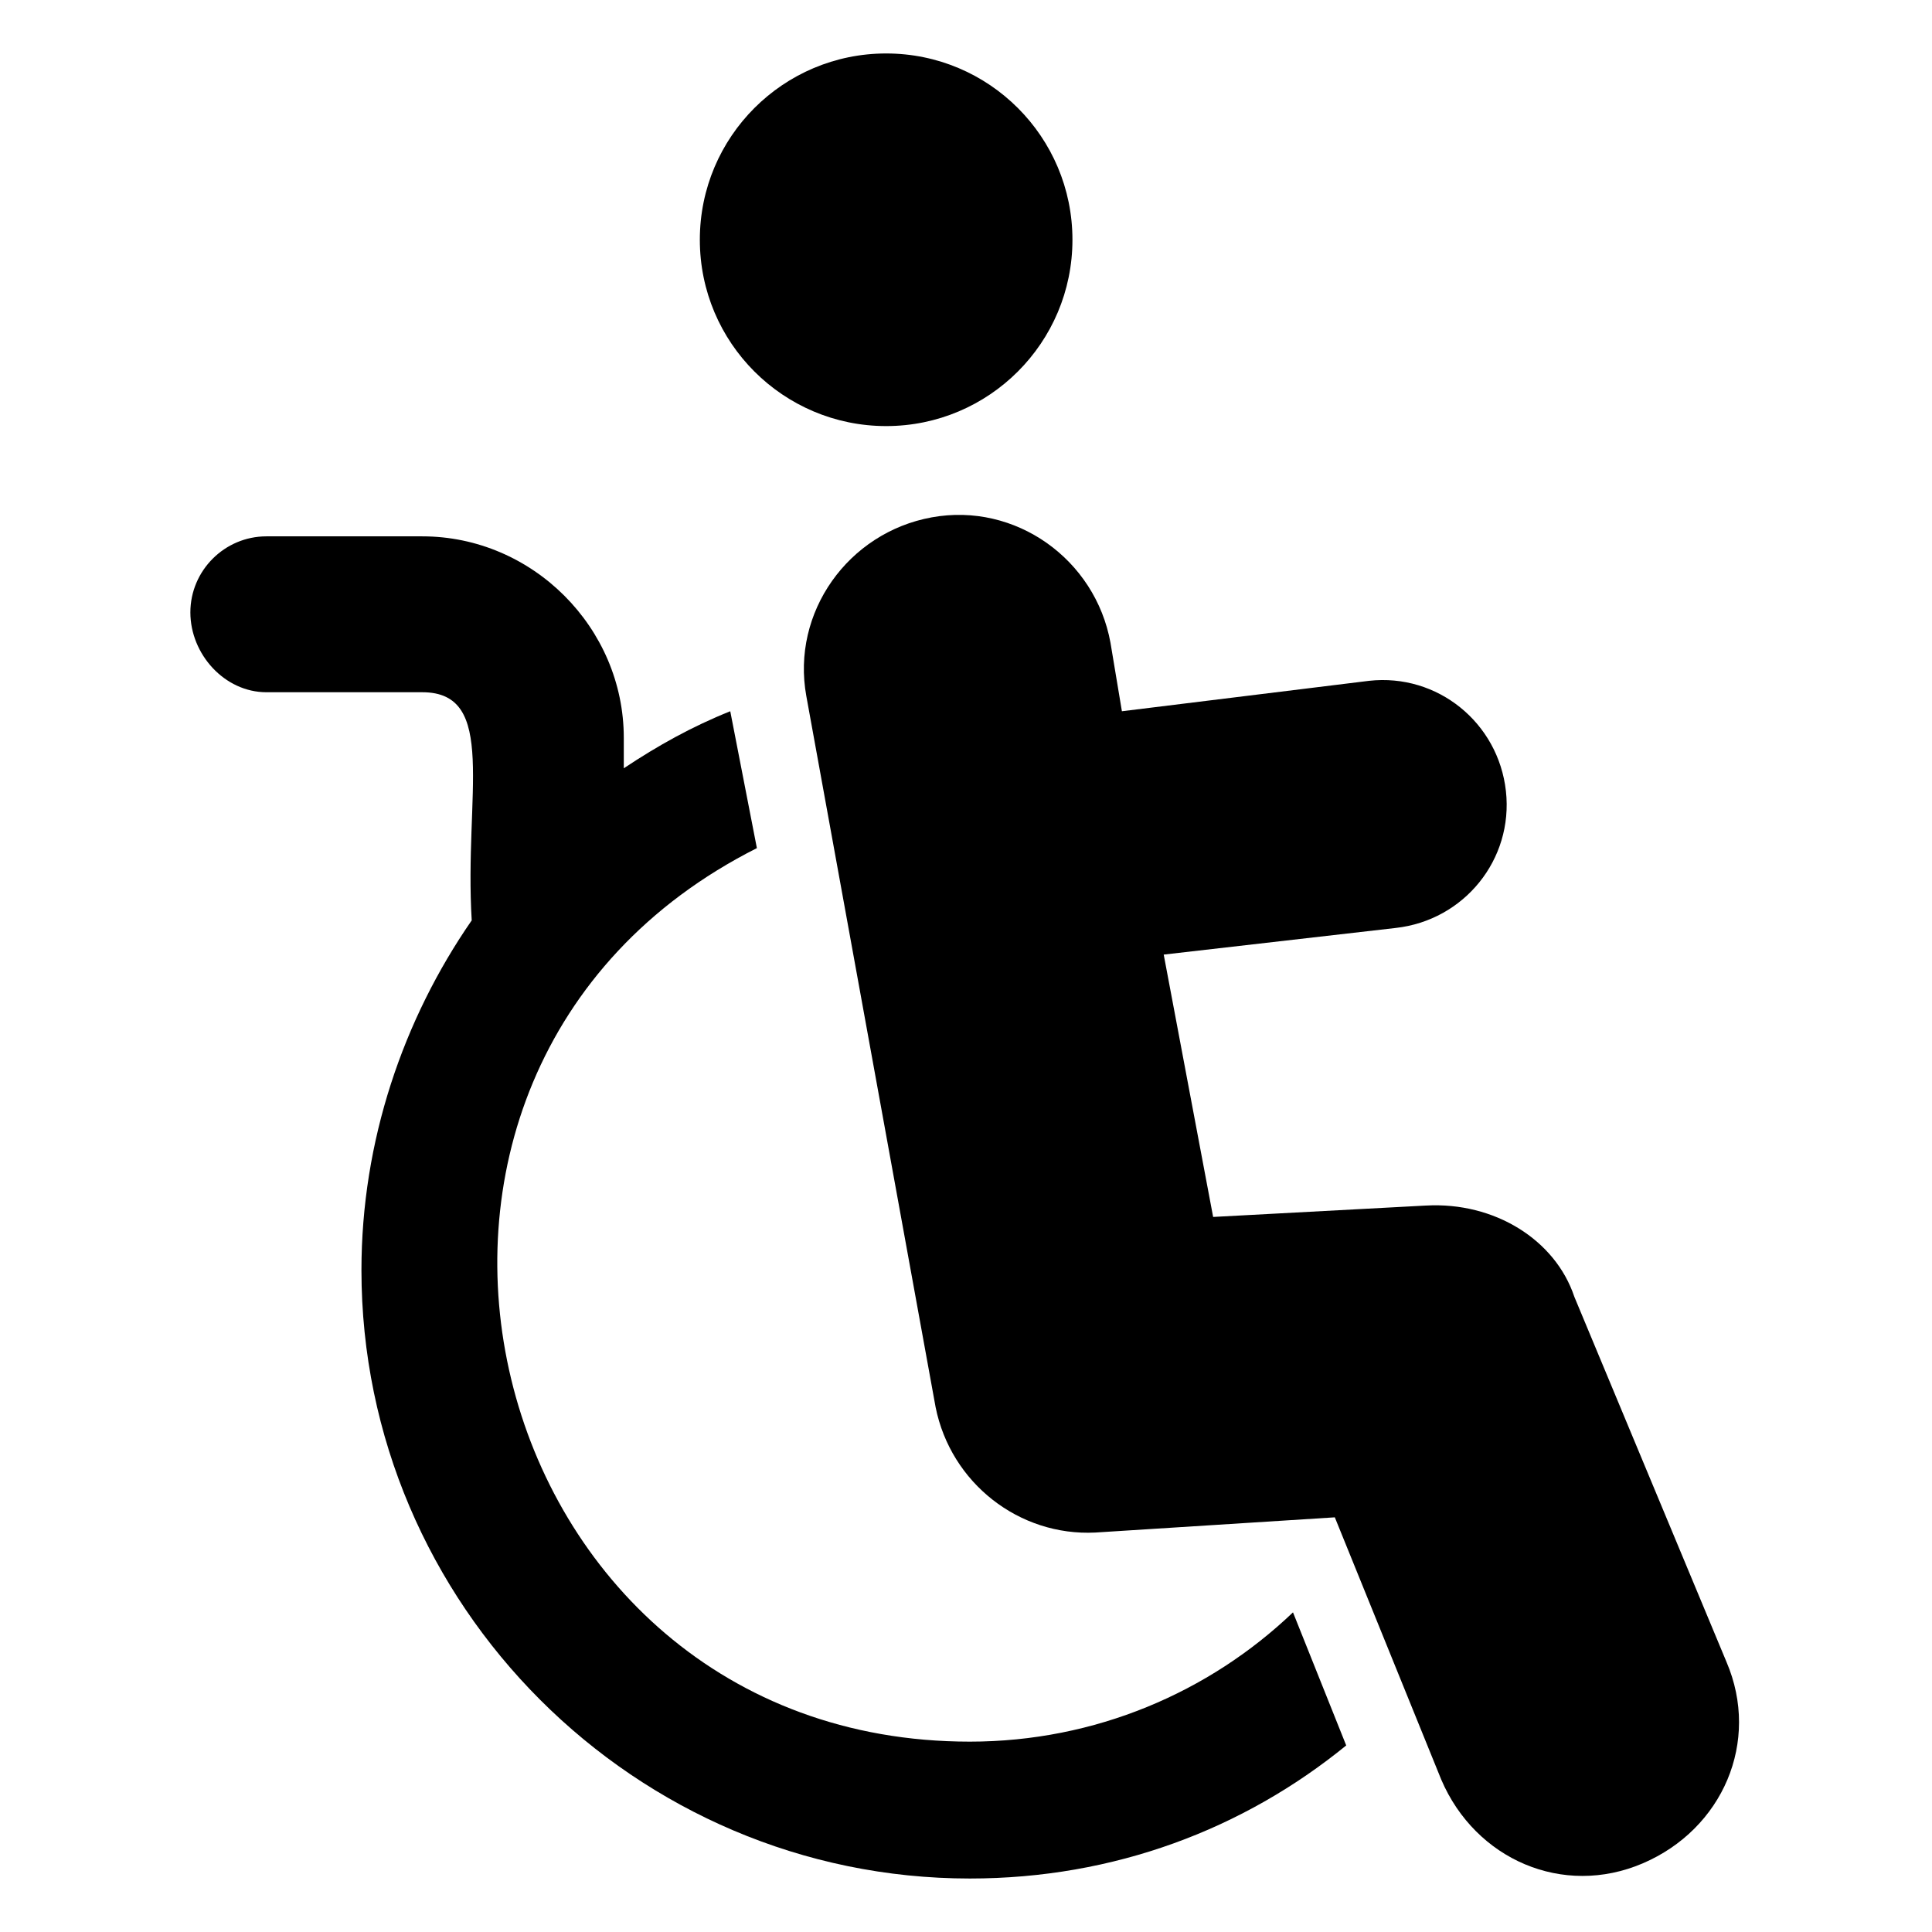
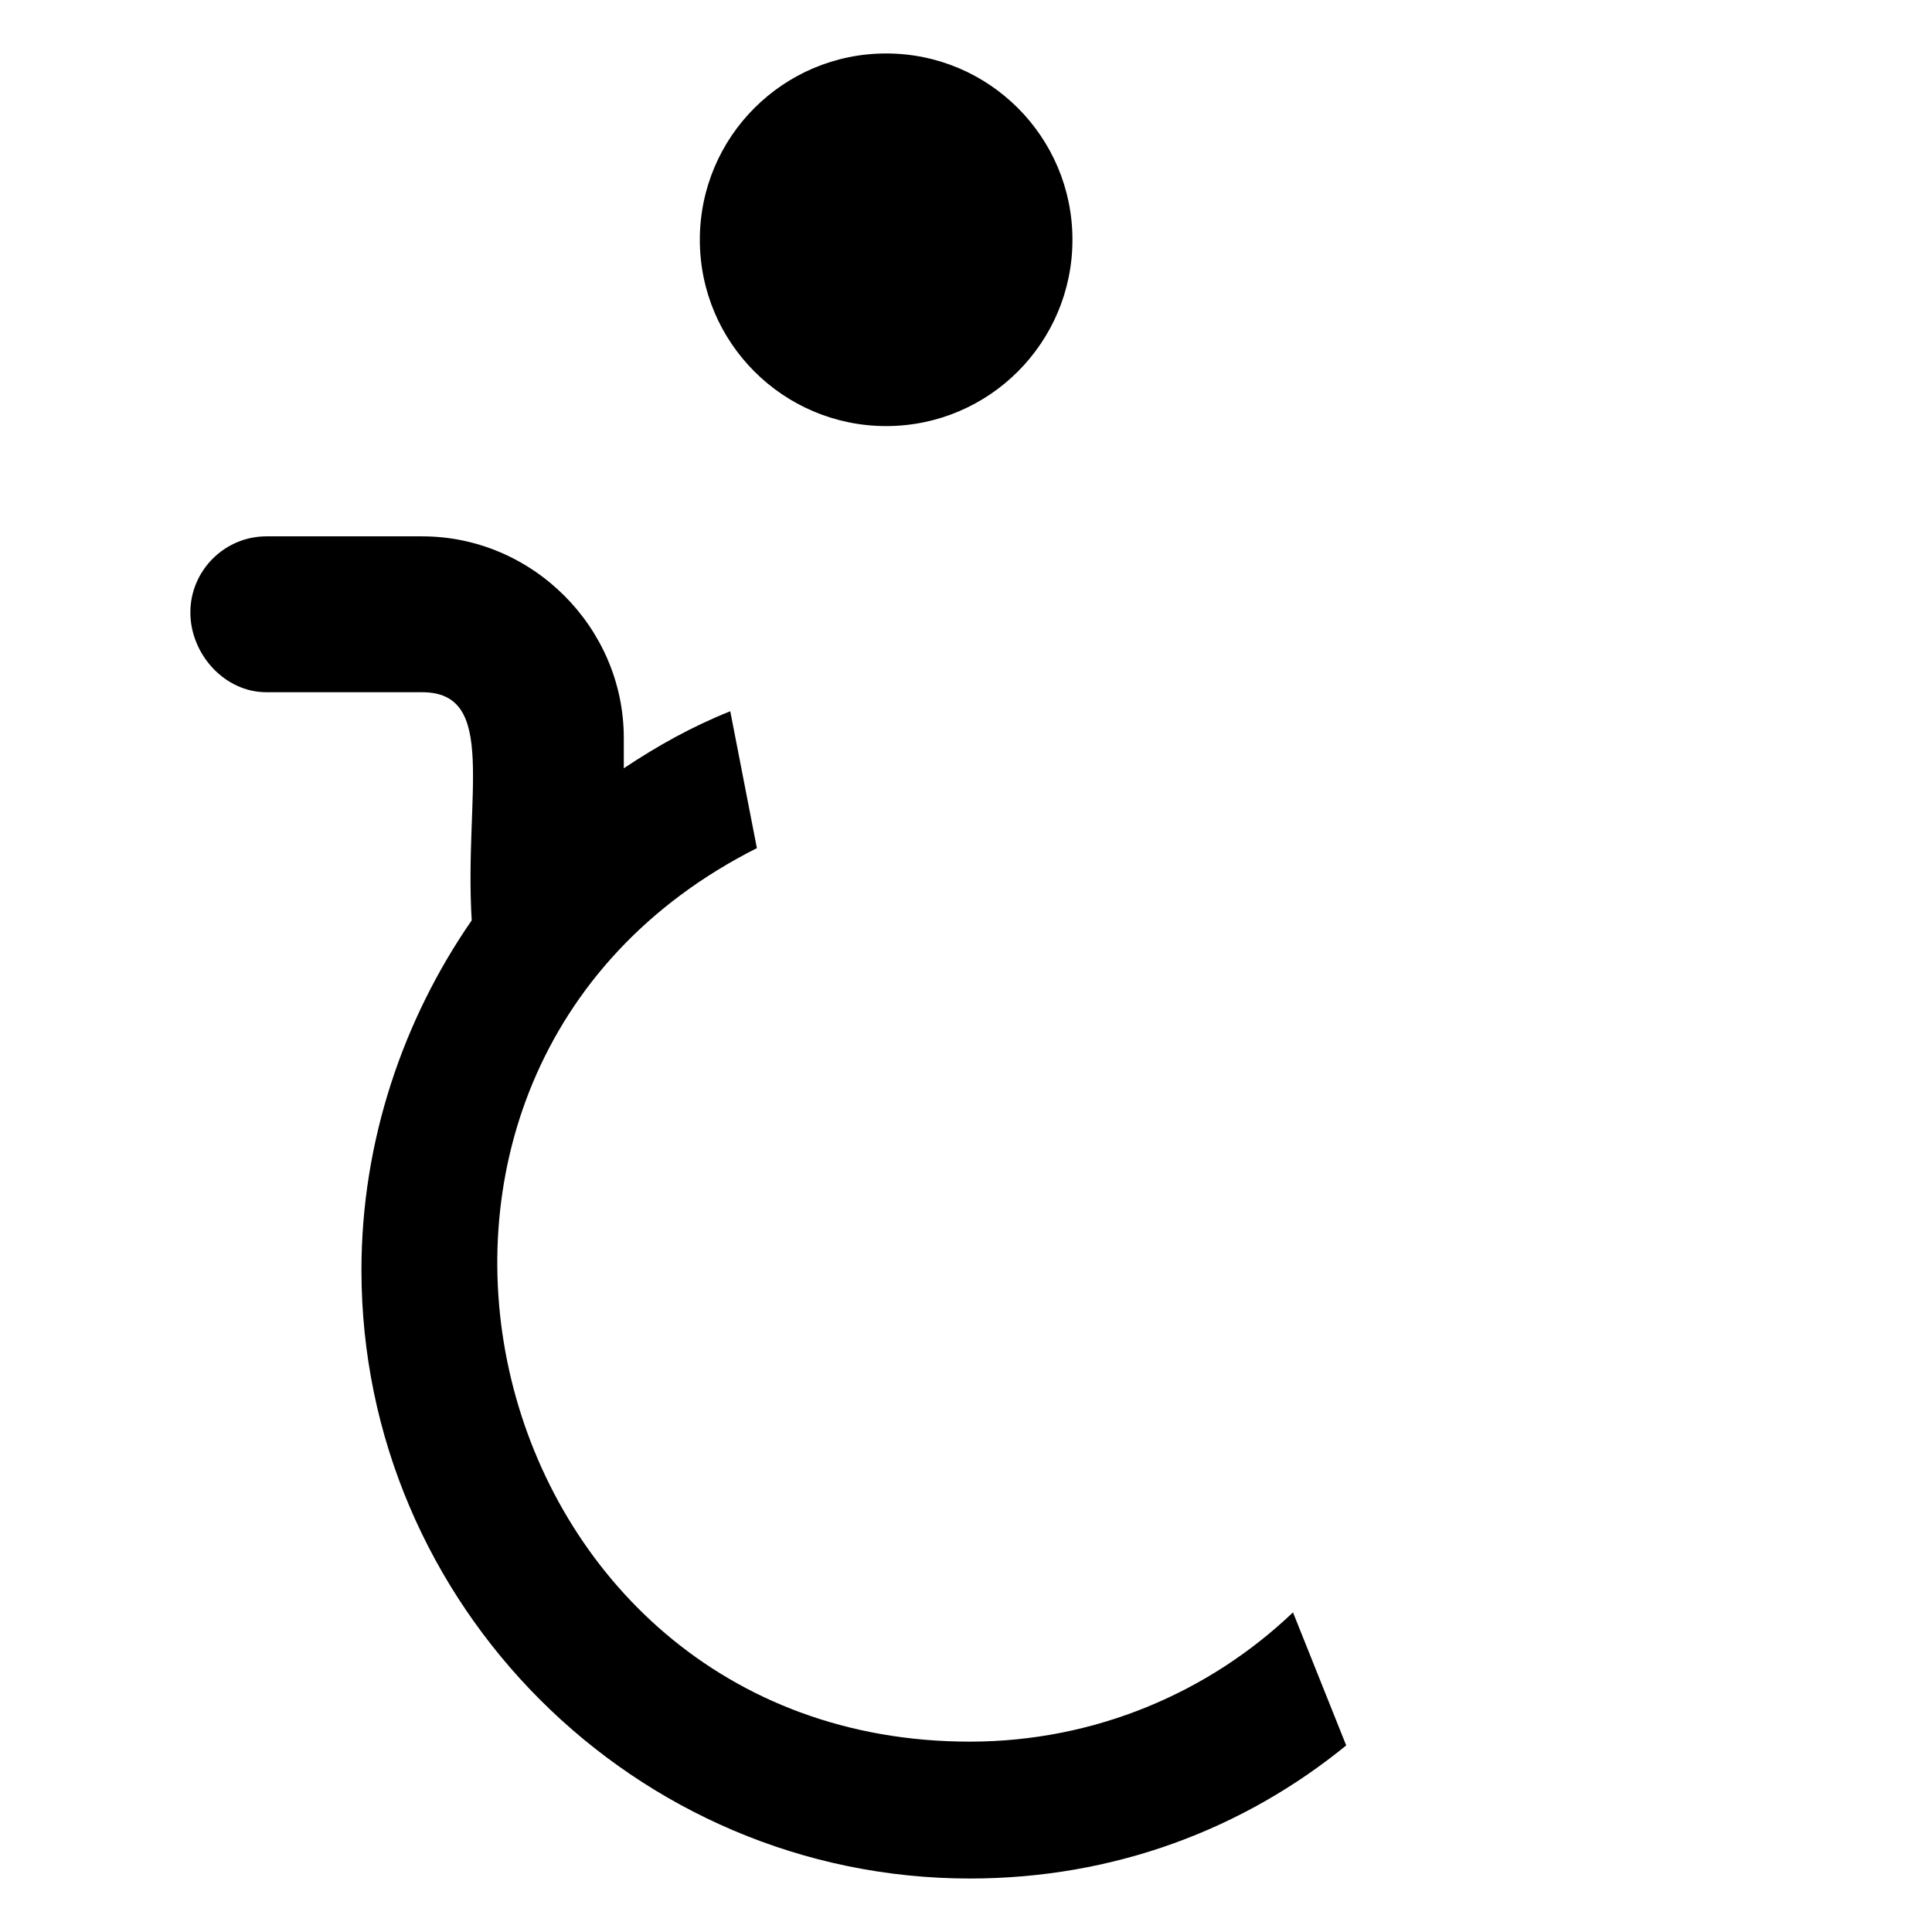
<svg xmlns="http://www.w3.org/2000/svg" fill="#000000" width="800px" height="800px" version="1.1" viewBox="144 144 512 512">
  <g>
-     <path d="m521.92 463.48-56.426 3.023-13.098-69.527 61.465-7.055c18.137-2.016 31.234-18.137 29.223-36.273-2.016-18.137-18.137-31.234-36.273-29.223l-65.496 8.062-3.023-18.137c-4.031-22.168-25.191-37.281-47.359-33.25-22.168 4.031-37.281 25.191-33.25 47.359l34.258 188.43c4.031 20.152 22.168 34.258 42.32 33.25l63.48-4.031 28.215 69.527c9.07 21.16 32.242 31.234 53.402 22.168 21.16-9.07 31.234-32.242 22.168-53.402l-40.305-96.73c-5.043-15.117-21.164-25.191-39.301-24.188z" />
    <path d="m428.21 207.54c0 27.27-22.105 49.375-49.371 49.375-27.27 0-49.375-22.105-49.375-49.375s22.105-49.371 49.375-49.371c27.266 0 49.371 22.102 49.371 49.371" />
    <path d="m214.6 327.45h41.312c20.152 0 11.082 27.207 13.098 60.457-18.137 26.199-29.223 58.441-29.223 92.699 0 88.672 72.547 161.22 161.22 161.22 38.289 0 72.547-13.098 99.754-35.266l-14.105-35.266c-22.168 21.16-52.395 34.258-85.648 34.258-130.99 0-174.32-177.34-56.426-236.79l-7.055-36.273c-10.078 4.031-19.145 9.07-28.215 15.113v-8.062c0-29.223-24.184-53.402-53.402-53.402h-41.309c-11.082 0-20.152 9.07-20.152 20.152 0 11.086 9.066 21.16 20.152 21.16z" />
  </g>
</svg>